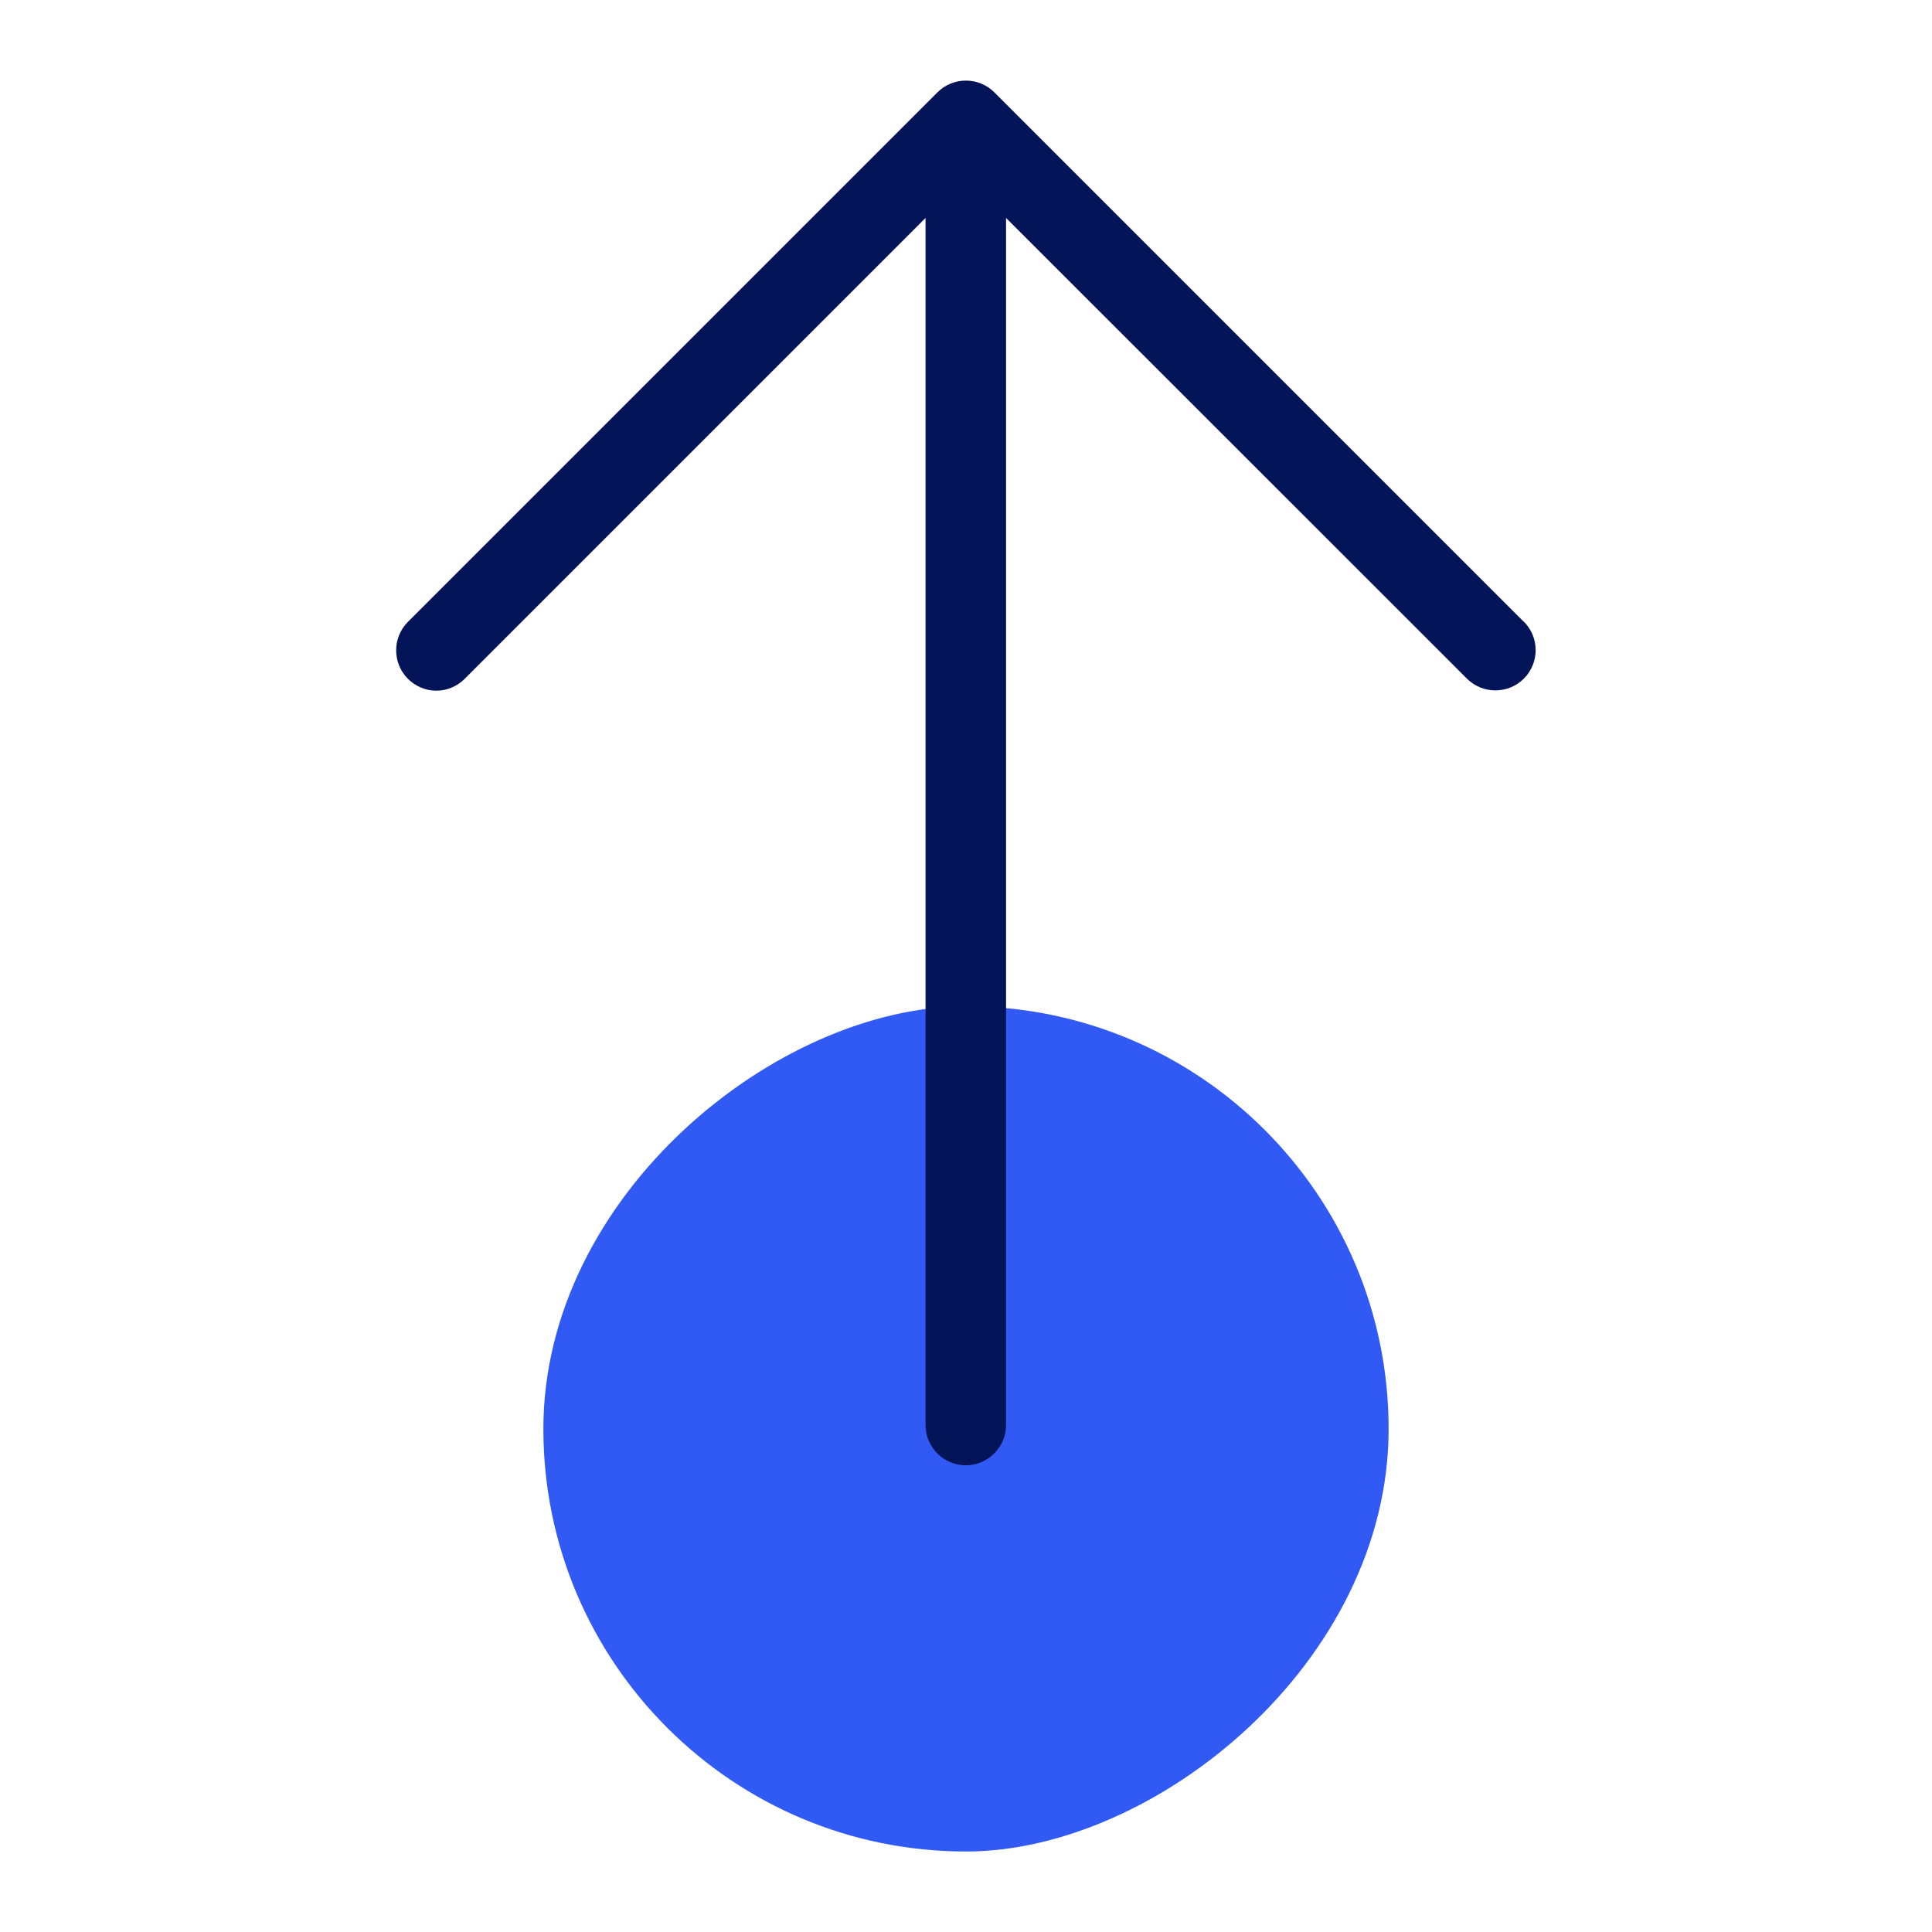
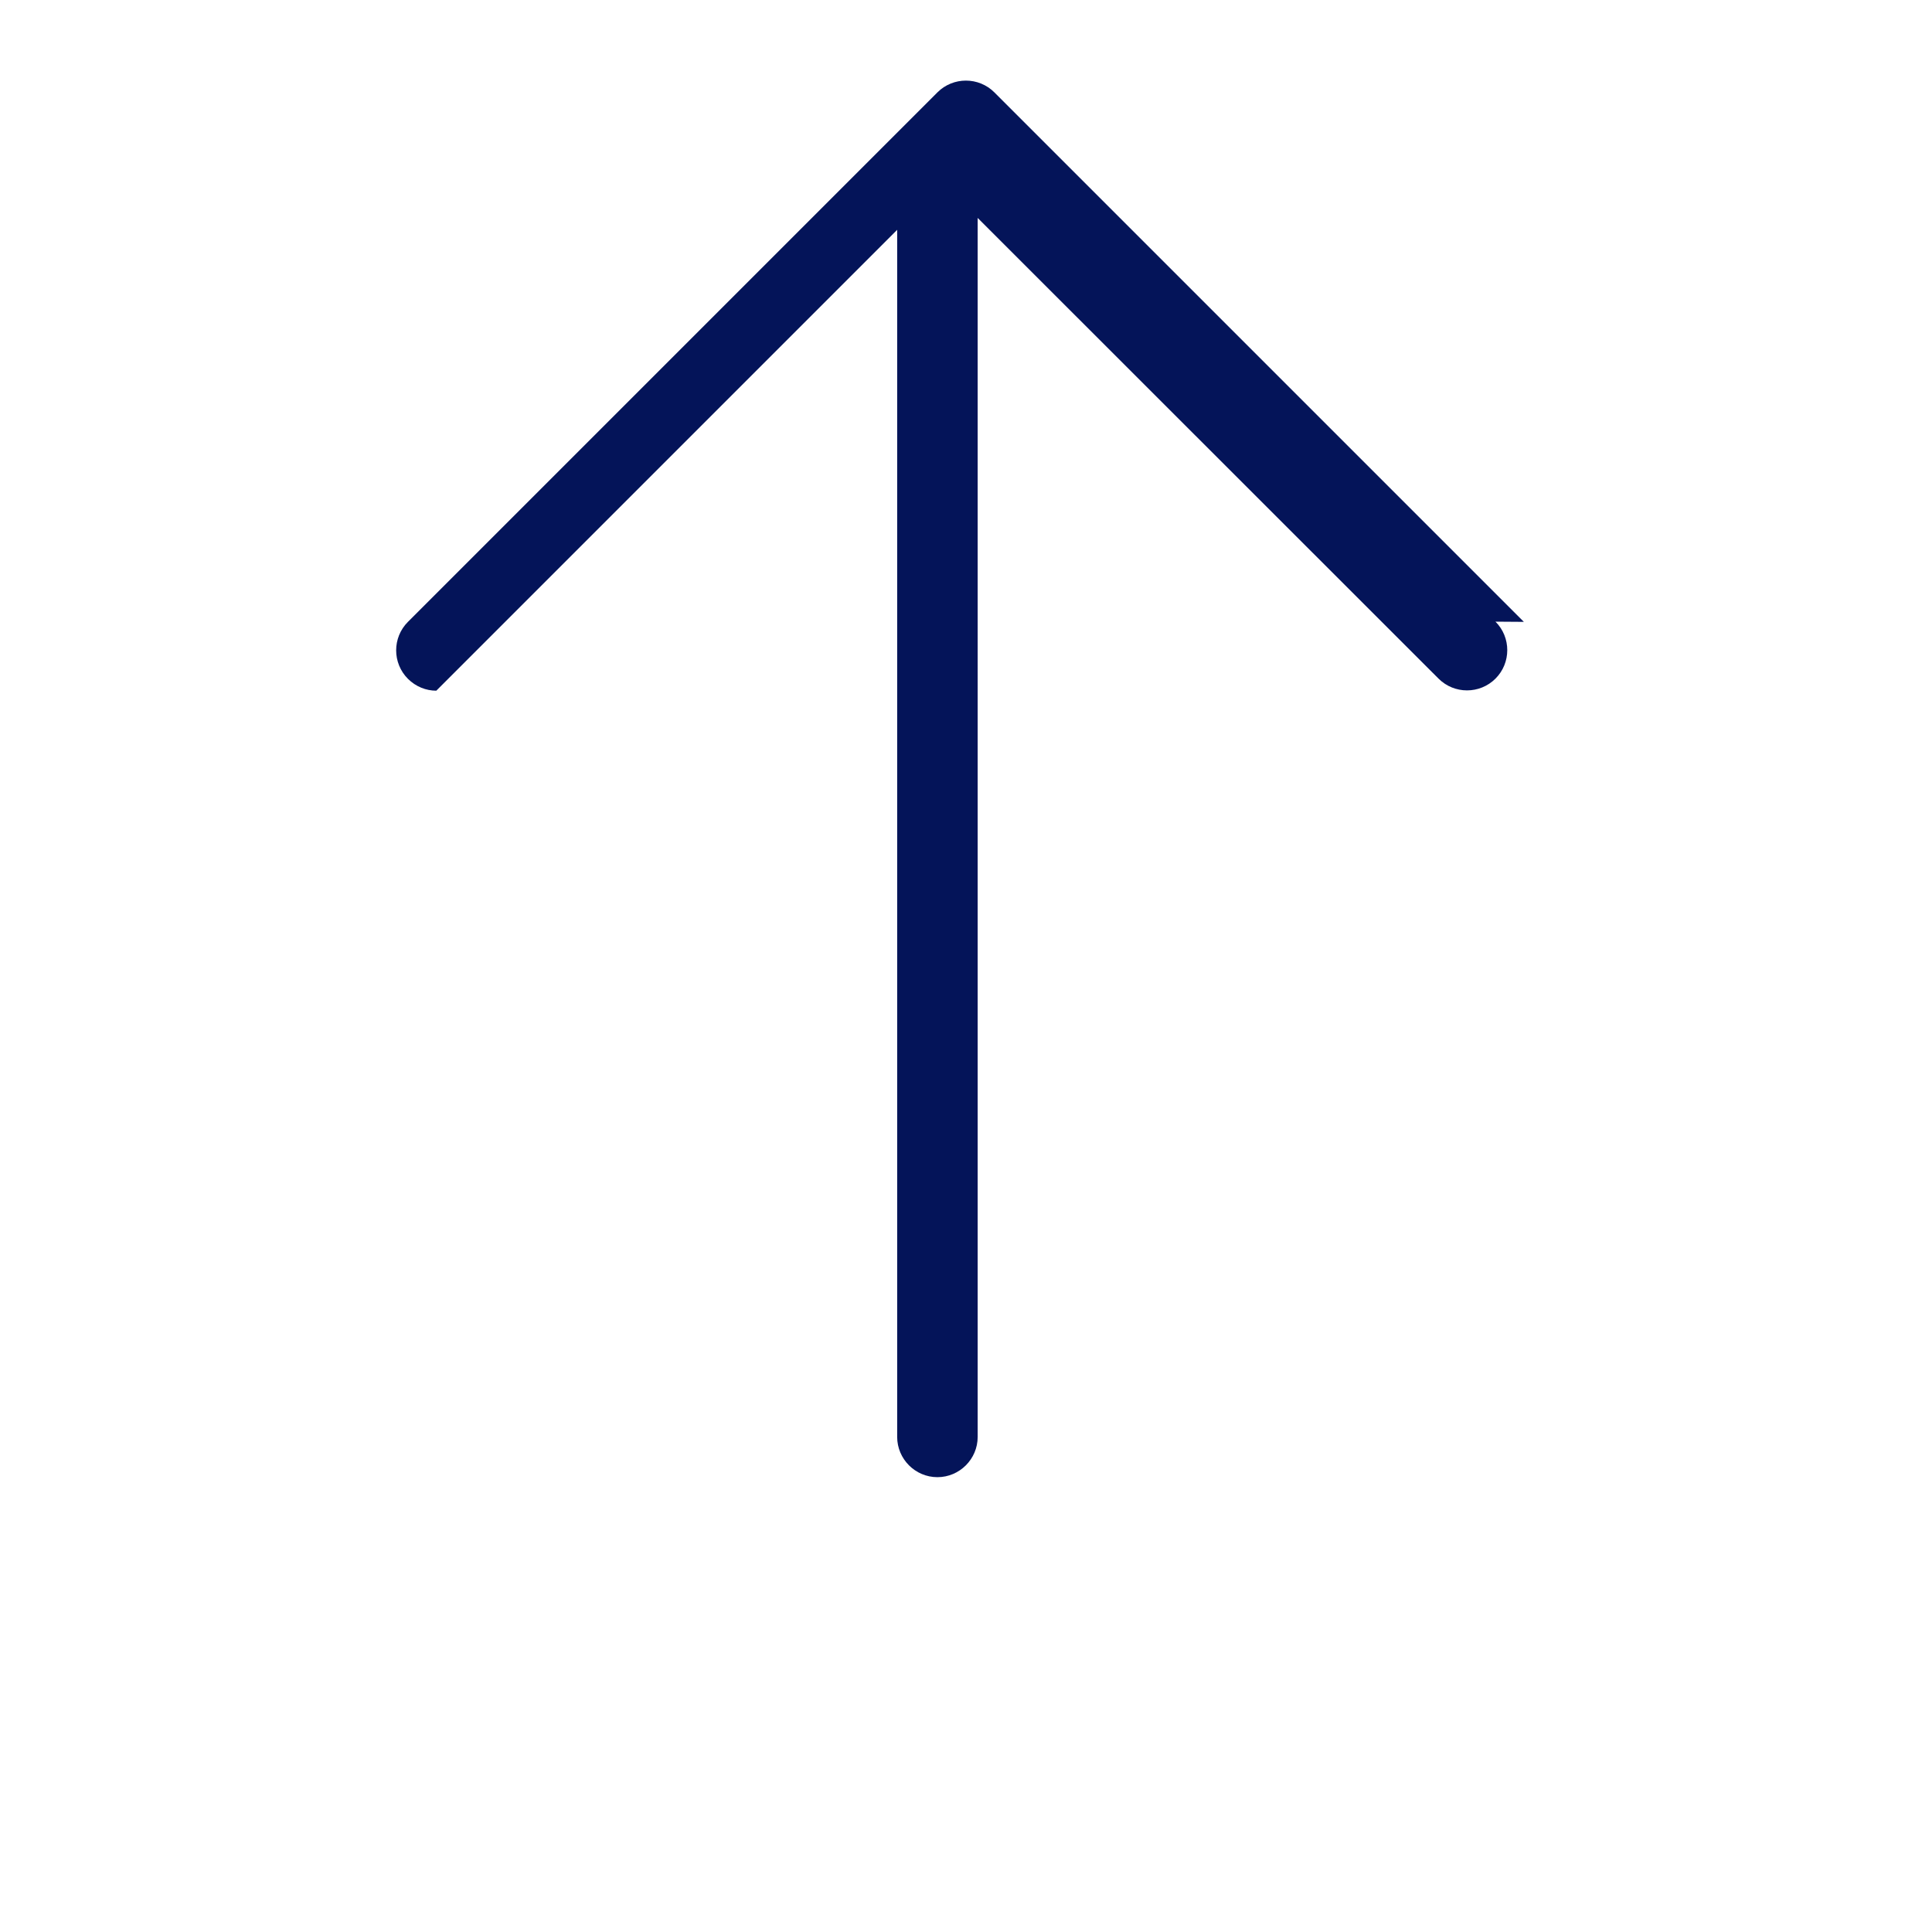
<svg xmlns="http://www.w3.org/2000/svg" id="Icon" viewBox="0 0 96 96">
  <defs>
    <style>.cls-1{fill:#305af3;}.cls-1,.cls-2{stroke-width:0px;}.cls-2{fill:#041459;}</style>
  </defs>
-   <rect class="cls-1" x="27" y="50" width="42" height="42" rx="21" ry="21" transform="translate(-23 119) rotate(-90)" />
-   <path class="cls-2" d="M75.72,30.9L49.41,4.59c-.78-.78-2.05-.78-2.83,0l-26.31,26.31c-.78.78-.78,2.05,0,2.83.39.39.9.59,1.41.59s1.02-.2,1.41-.59l22.9-22.9v59.98c0,1.1.9,2,2,2s2-.9,2-2V10.83l22.9,22.89c.78.78,2.05.78,2.83,0,.78-.78.78-2.05,0-2.83Z" />
+   <path class="cls-2" d="M75.72,30.9L49.41,4.59c-.78-.78-2.05-.78-2.83,0l-26.31,26.31c-.78.78-.78,2.05,0,2.83.39.39.9.59,1.41.59l22.9-22.9v59.98c0,1.1.9,2,2,2s2-.9,2-2V10.83l22.9,22.89c.78.78,2.05.78,2.83,0,.78-.78.78-2.05,0-2.83Z" />
</svg>